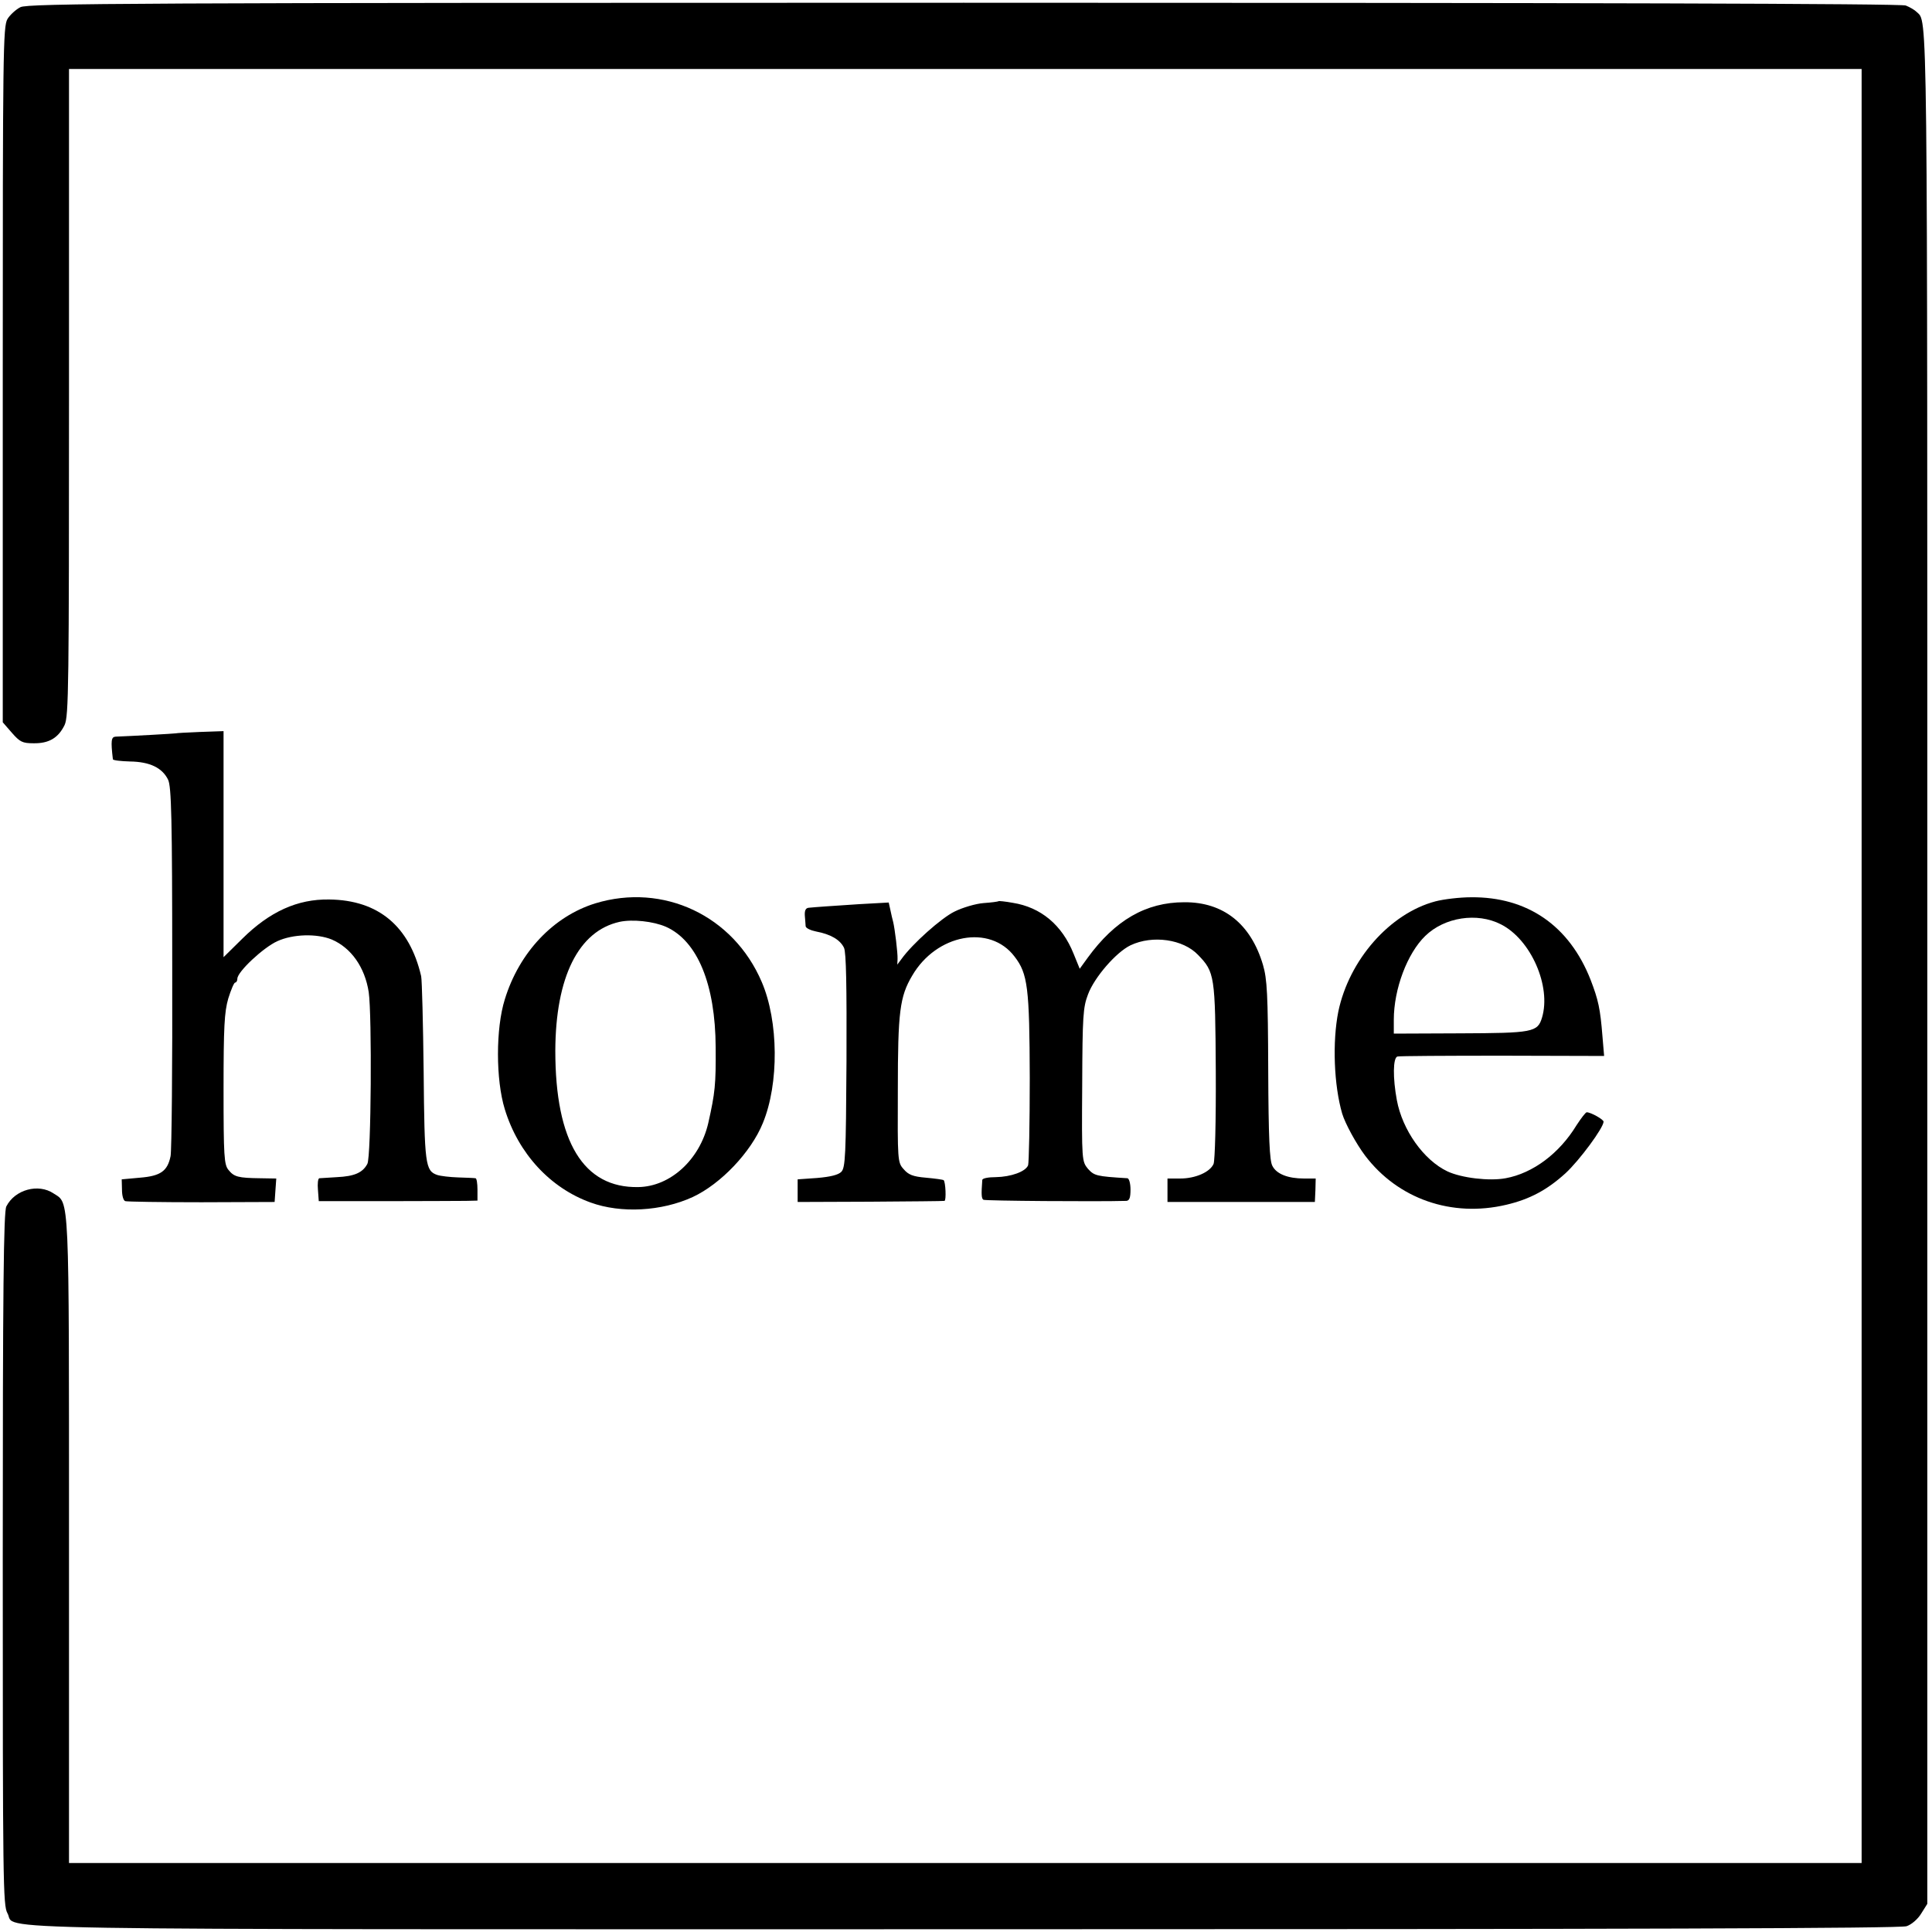
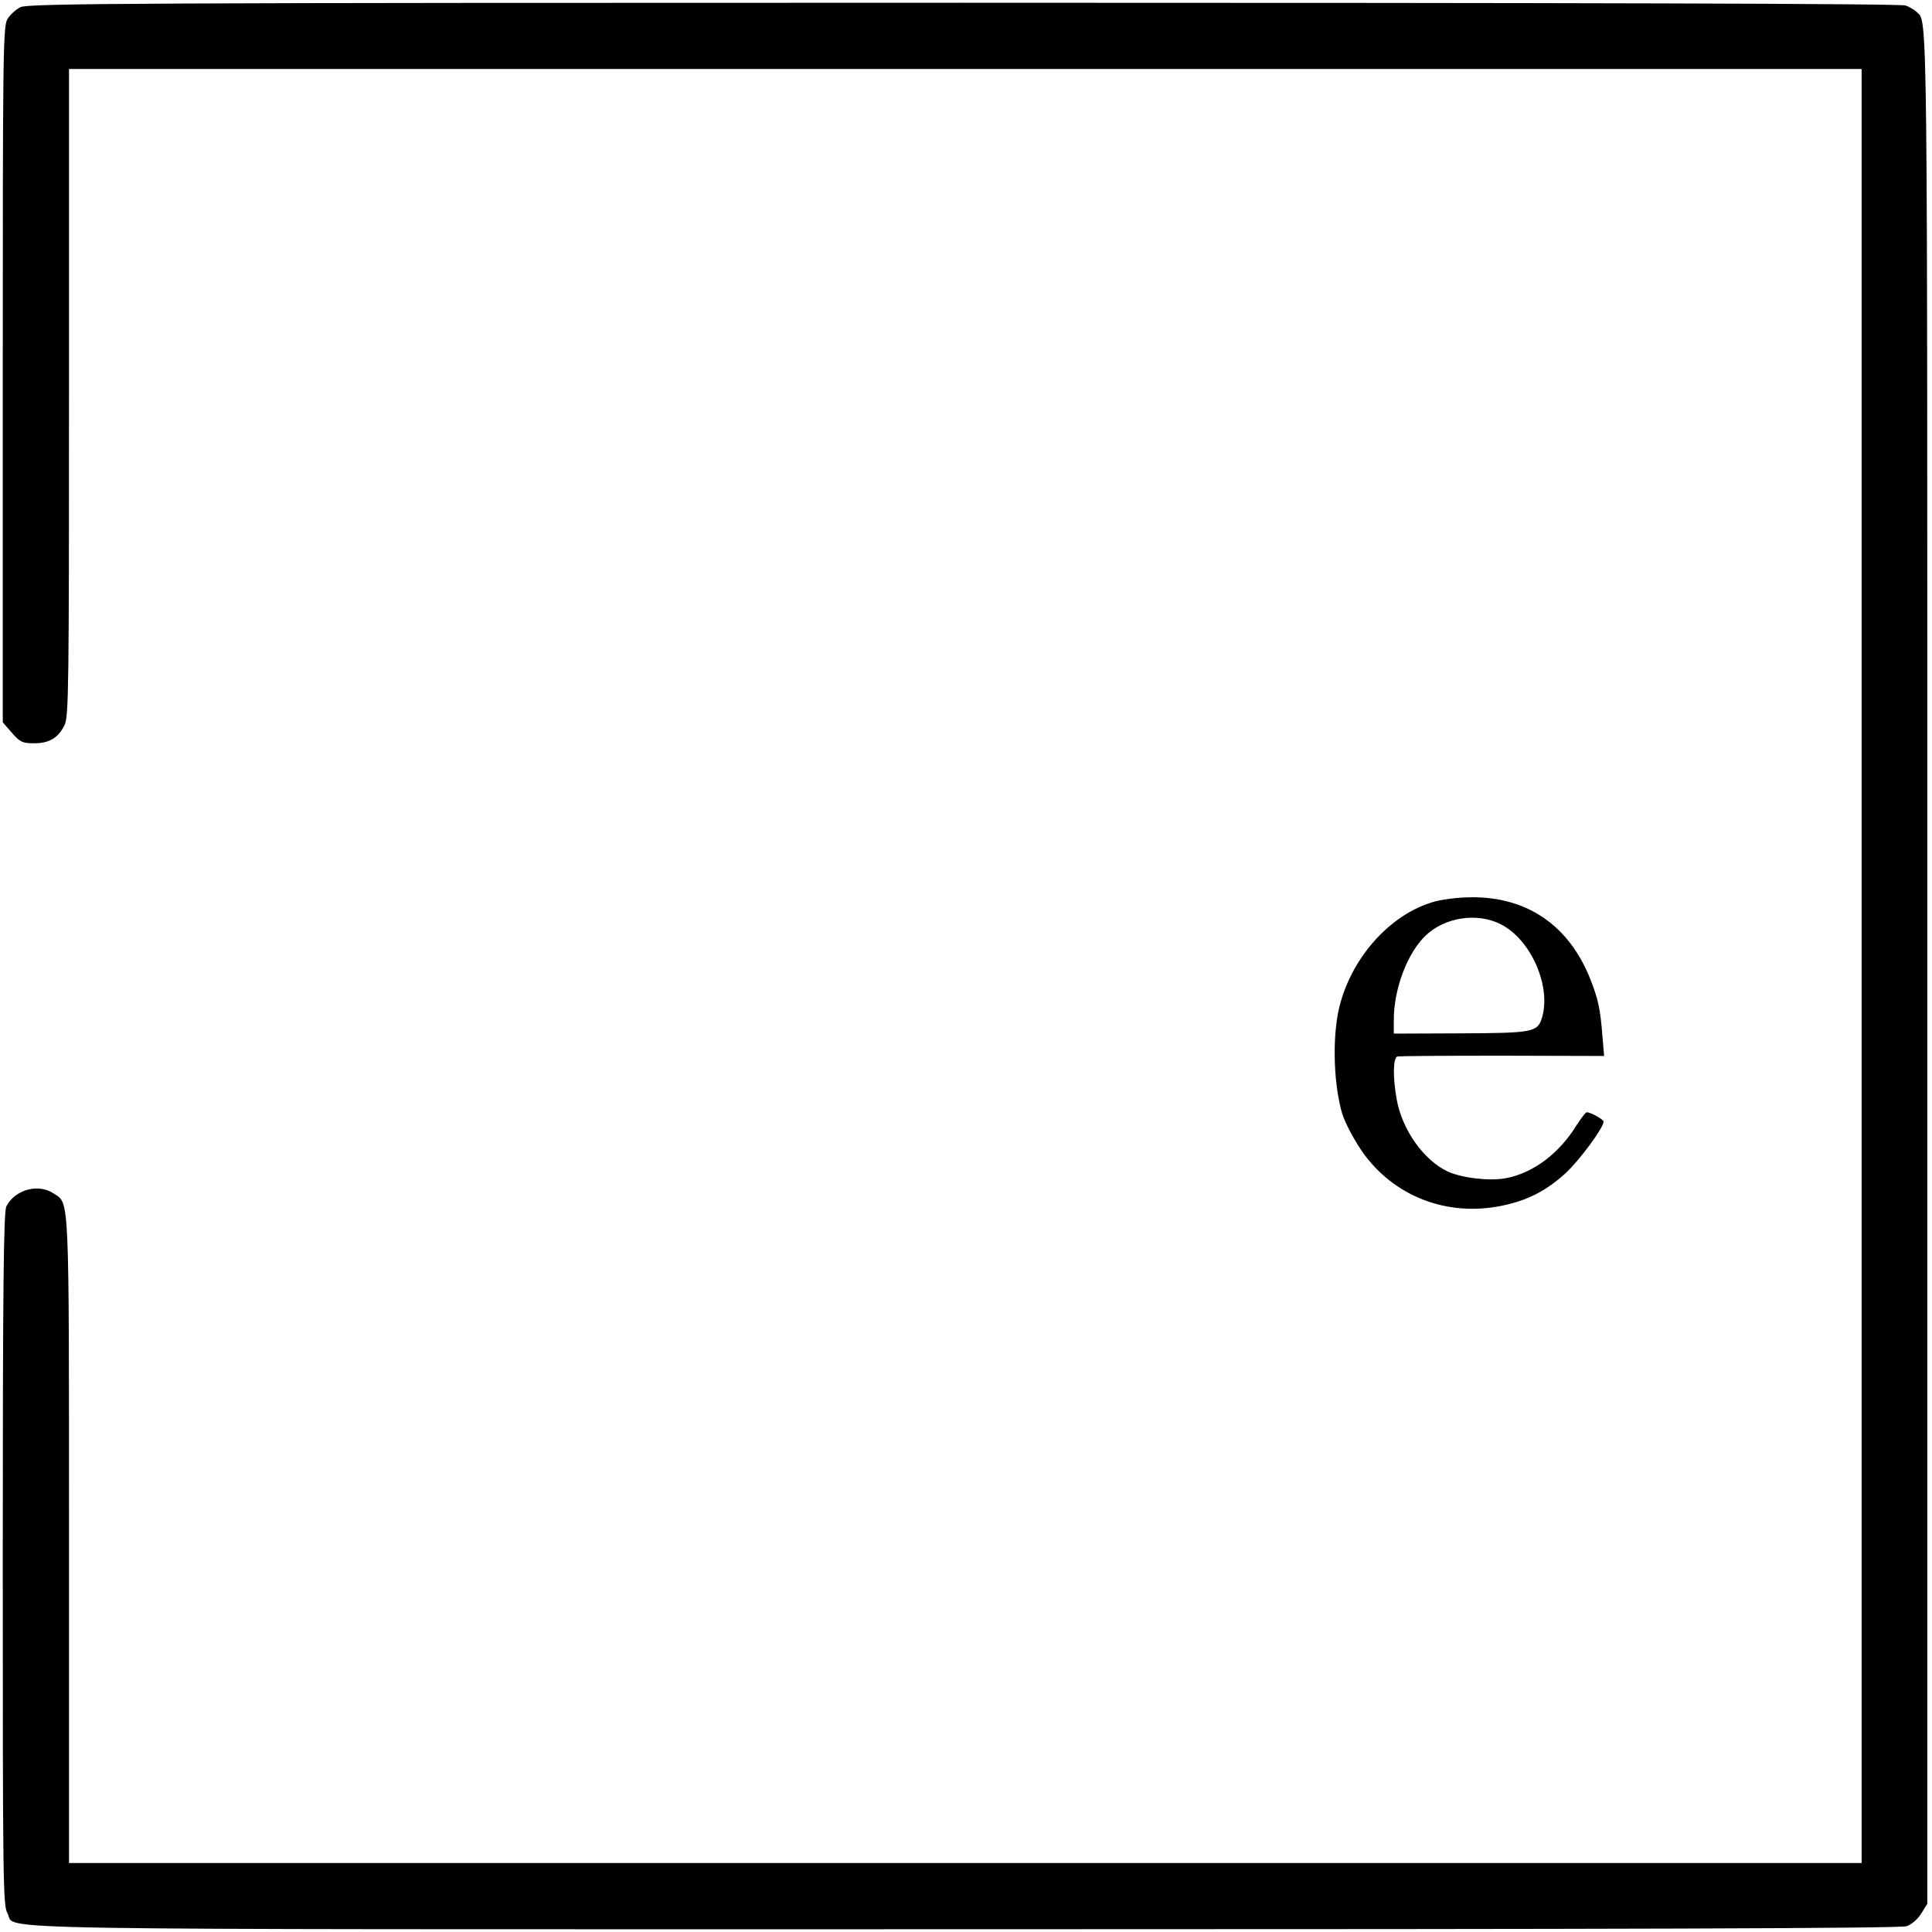
<svg xmlns="http://www.w3.org/2000/svg" version="1.0" width="700pt" height="700pt" viewBox="0 0 700 700" preserveAspectRatio="xMidYMid meet">
  <g transform="translate(0,700) scale(0.1,-0.1)" fill="#000000" stroke="none">
    <path d="M74 6974 c-16 -8 -38 -28 -47 -43 -16 -27 -17 -122 -17 -1288 l0 -1260 33 -38 c29 -33 38 -38 78 -38 56 -1 90 19 113 66 15 32 16 139 16 1206 l0 1171 3248 0 3247 0 0 -3250 0 -3250 -3247 0 -3248 0 0 1170 c0 1274 2 1218 -56 1256 -55 37 -140 14 -171 -47 -10 -19 -13 -303 -13 -1277 0 -1176 1 -1256 17 -1284 37 -63 -233 -58 3468 -58 2412 0 3391 3 3413 11 18 6 41 26 53 46 l22 35 0 3397 c0 3548 2 3418 -39 3458 -7 7 -24 17 -39 23 -17 7 -1170 10 -3413 10 -2996 0 -3391 -2 -3418 -16z" />
-     <path d="M637 4343 c-2 -1 -162 -10 -218 -12 -16 -1 -18 -14 -10 -82 1 -4 29 -7 62 -8 72 -1 117 -23 138 -66 12 -25 15 -140 15 -680 1 -357 -2 -665 -6 -684 -11 -54 -36 -72 -111 -78 l-66 -6 1 -38 c0 -21 5 -39 12 -41 6 -2 130 -4 276 -4 l265 1 3 43 3 42 -58 1 c-80 1 -95 5 -115 30 -16 19 -18 49 -18 292 0 227 3 280 17 329 10 32 21 58 25 58 4 0 8 6 8 14 0 25 94 113 145 136 57 26 143 28 197 6 70 -30 120 -100 134 -191 12 -84 9 -597 -5 -622 -17 -32 -47 -45 -110 -48 -31 -2 -60 -4 -64 -4 -5 -1 -7 -20 -5 -42 l3 -41 245 0 c135 0 264 1 288 1 l42 1 0 40 c0 22 -3 41 -7 41 -5 1 -33 2 -63 3 -30 1 -64 5 -76 9 -43 15 -46 38 -49 374 -2 175 -6 331 -9 346 -42 181 -155 276 -333 278 -115 2 -216 -44 -315 -142 l-68 -67 0 410 0 409 -86 -3 c-47 -2 -86 -4 -87 -5z" />
-     <path d="M2157 3727 c-152 -47 -276 -178 -328 -348 -33 -105 -33 -291 0 -398 49 -160 164 -285 311 -338 110 -40 257 -32 370 20 101 47 211 162 254 268 59 143 57 369 -4 511 -103 241 -357 360 -603 285z m256 -85 c114 -51 179 -208 180 -437 1 -134 -2 -164 -27 -275 -31 -132 -137 -229 -253 -231 -199 -4 -301 164 -301 494 1 267 84 434 233 467 47 10 122 2 168 -18z" />
    <path d="M5200 3734 c-165 -44 -312 -212 -351 -399 -22 -110 -16 -267 14 -370 11 -36 50 -108 83 -152 119 -157 314 -225 512 -178 85 20 148 54 214 114 51 47 138 165 138 187 0 8 -46 34 -61 34 -4 0 -20 -21 -37 -47 -62 -102 -158 -174 -257 -192 -59 -11 -160 1 -211 25 -86 41 -163 150 -183 258 -15 81 -14 153 2 158 6 2 178 3 381 3 l368 -1 -6 71 c-8 101 -15 132 -43 205 -77 196 -229 301 -433 299 -41 0 -100 -7 -130 -15z m238 -83 c109 -55 183 -225 149 -338 -16 -53 -33 -56 -297 -57 l-240 -1 0 50 c0 112 49 241 114 304 70 68 188 86 274 42z" />
-     <path d="M3618 3735 c-2 -2 -26 -5 -54 -7 -28 -2 -76 -16 -106 -31 -47 -23 -152 -116 -192 -172 l-15 -20 1 20 c1 22 -10 111 -16 135 -2 8 -7 27 -10 43 l-6 27 -108 -6 c-105 -7 -152 -10 -182 -13 -11 -1 -15 -10 -14 -28 1 -16 3 -33 3 -39 1 -7 18 -15 38 -19 53 -10 87 -30 101 -59 8 -17 10 -139 9 -410 -2 -344 -4 -387 -19 -402 -11 -11 -40 -18 -87 -22 l-71 -5 0 -41 0 -41 263 1 c144 1 265 2 269 3 7 1 4 69 -3 75 -2 2 -31 6 -64 9 -48 4 -64 11 -81 31 -22 24 -22 32 -21 288 0 282 7 337 52 413 88 151 282 187 371 69 48 -62 54 -113 55 -440 0 -165 -3 -307 -6 -316 -9 -23 -62 -42 -117 -43 -27 0 -48 -4 -49 -10 -4 -54 -3 -67 4 -72 7 -4 412 -7 518 -4 11 1 15 11 15 41 0 22 -5 40 -11 41 -113 7 -120 9 -143 34 -22 27 -23 29 -21 303 1 250 3 282 21 329 23 62 102 153 154 178 80 38 191 22 245 -35 60 -62 62 -75 64 -420 1 -184 -3 -324 -8 -337 -13 -30 -66 -53 -121 -53 l-46 0 0 -43 0 -42 267 0 267 0 2 43 1 42 -42 0 c-58 0 -100 16 -115 46 -10 18 -14 101 -15 347 -1 275 -4 330 -19 381 -44 149 -144 228 -285 227 -139 0 -251 -65 -350 -201 l-29 -40 -22 54 c-42 105 -119 169 -221 185 -27 5 -50 7 -51 6z" />
  </g>
</svg>